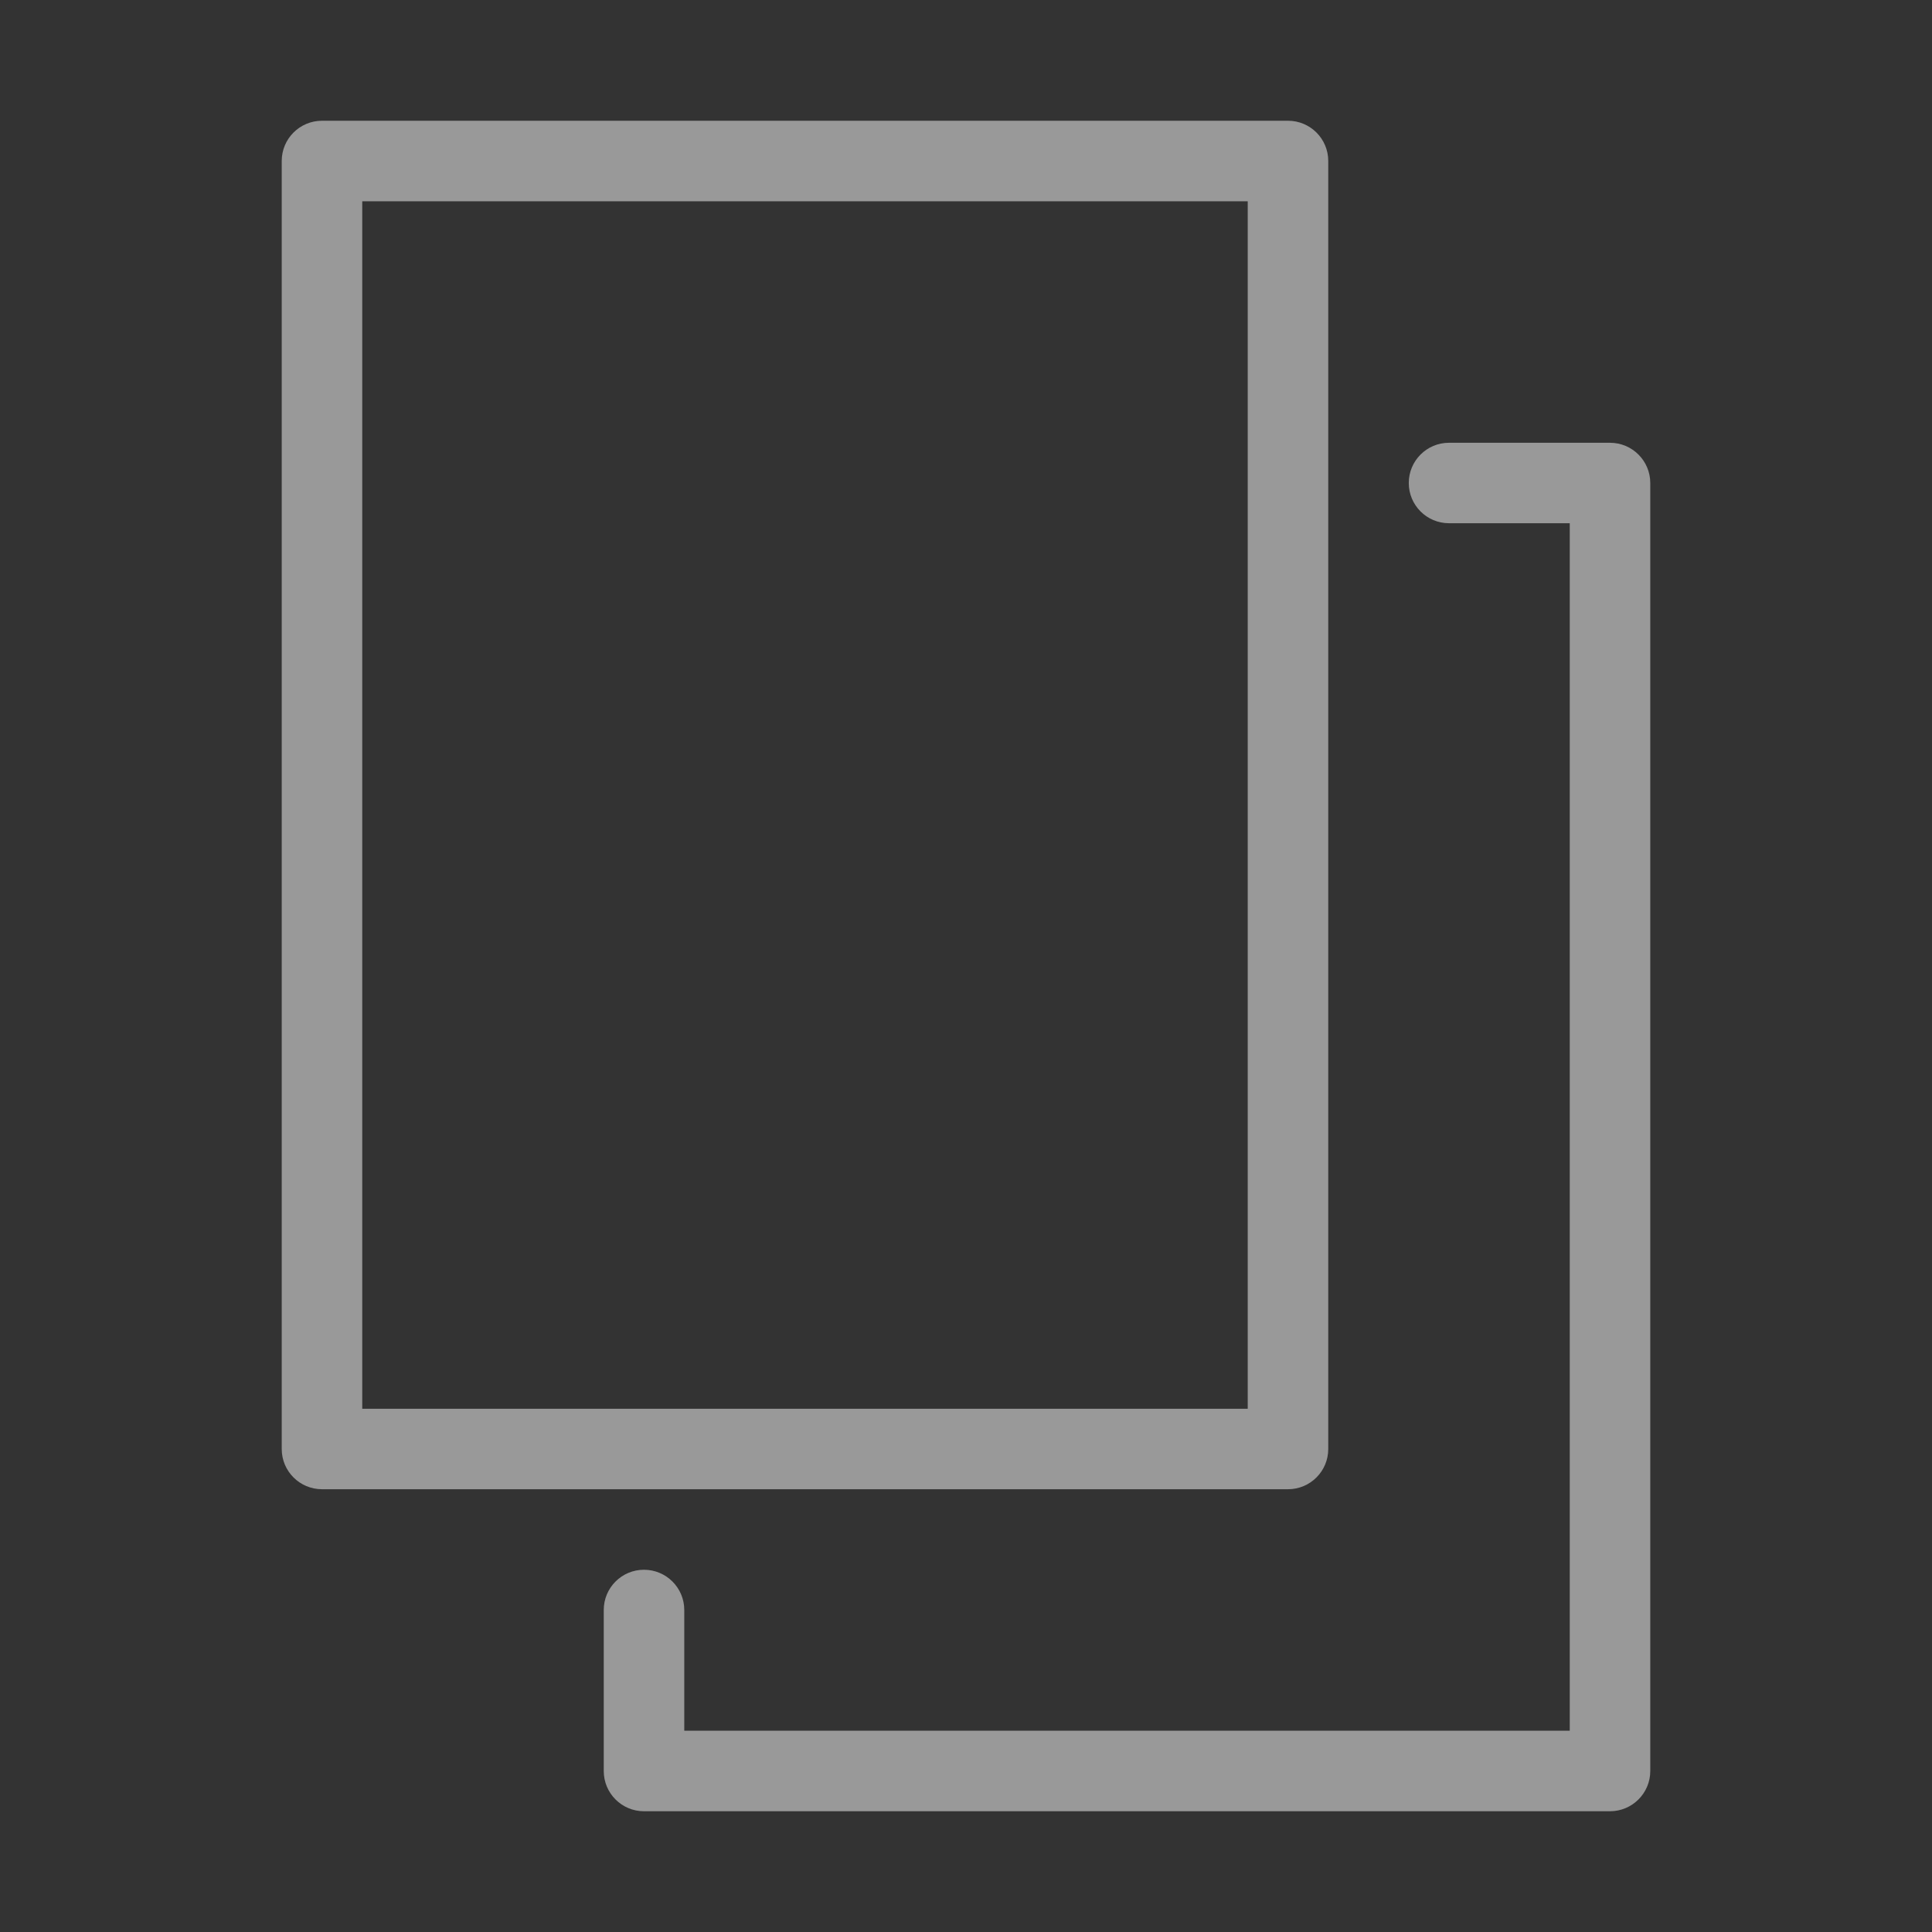
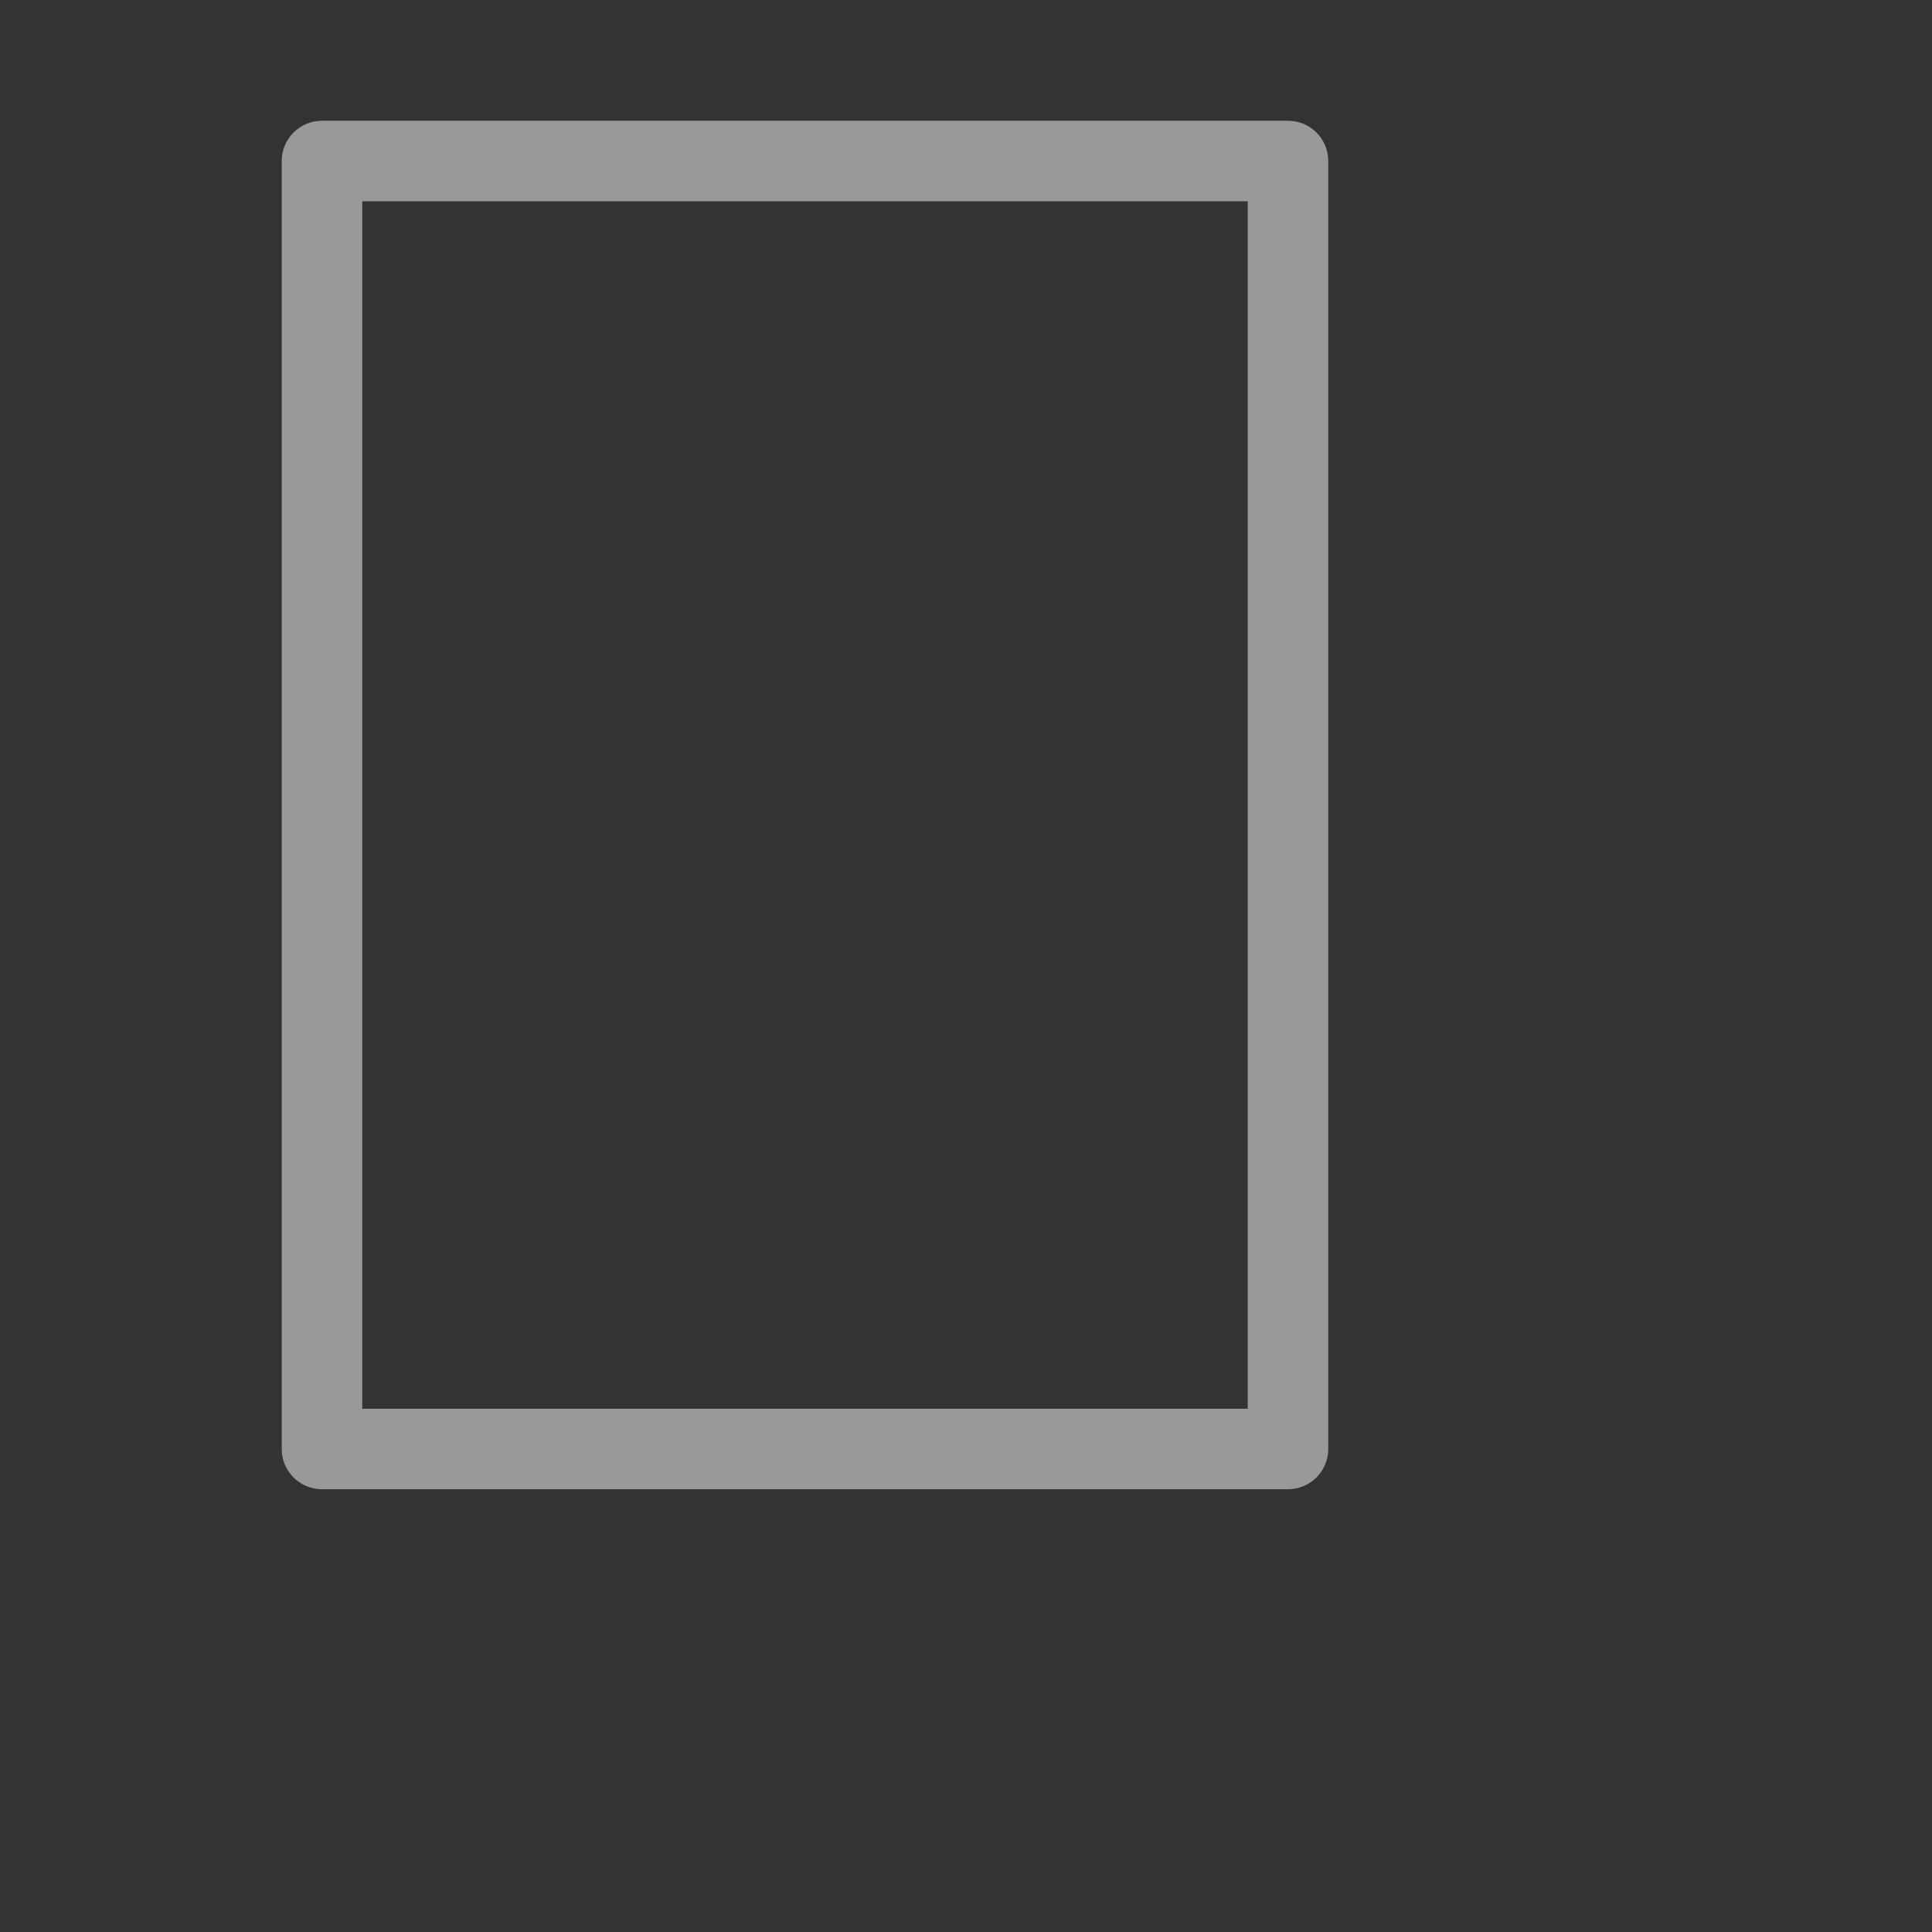
<svg xmlns="http://www.w3.org/2000/svg" width="28" height="28" viewBox="0 0 28 28" fill="none">
  <rect x="0" y="0" width="28" height="28" fill="#333333" stroke="none" />
  <path fill-rule="evenodd" clip-rule="evenodd" d="M4.667 1.75C4.344 1.75 4.083 2.011 4.083 2.333V21C4.083 21.322 4.344 21.583 4.667 21.583H18.667C18.989 21.583 19.25 21.322 19.25 21V2.333C19.25 2.011 18.989 1.75 18.667 1.75H4.667ZM5.25 20.417V2.917H18.083V20.417H5.25Z" fill="white" fill-opacity="0.5" />
-   <path d="M21 6.417C20.678 6.417 20.417 6.678 20.417 7C20.417 7.322 20.678 7.583 21 7.583H22.75V25.083H9.917V23.333C9.917 23.011 9.655 22.75 9.333 22.75C9.011 22.75 8.75 23.011 8.75 23.333V25.667C8.75 25.989 9.011 26.25 9.333 26.25H23.333C23.655 26.25 23.917 25.989 23.917 25.667V7C23.917 6.678 23.655 6.417 23.333 6.417H21Z" fill="white" fill-opacity="0.5" />
</svg>